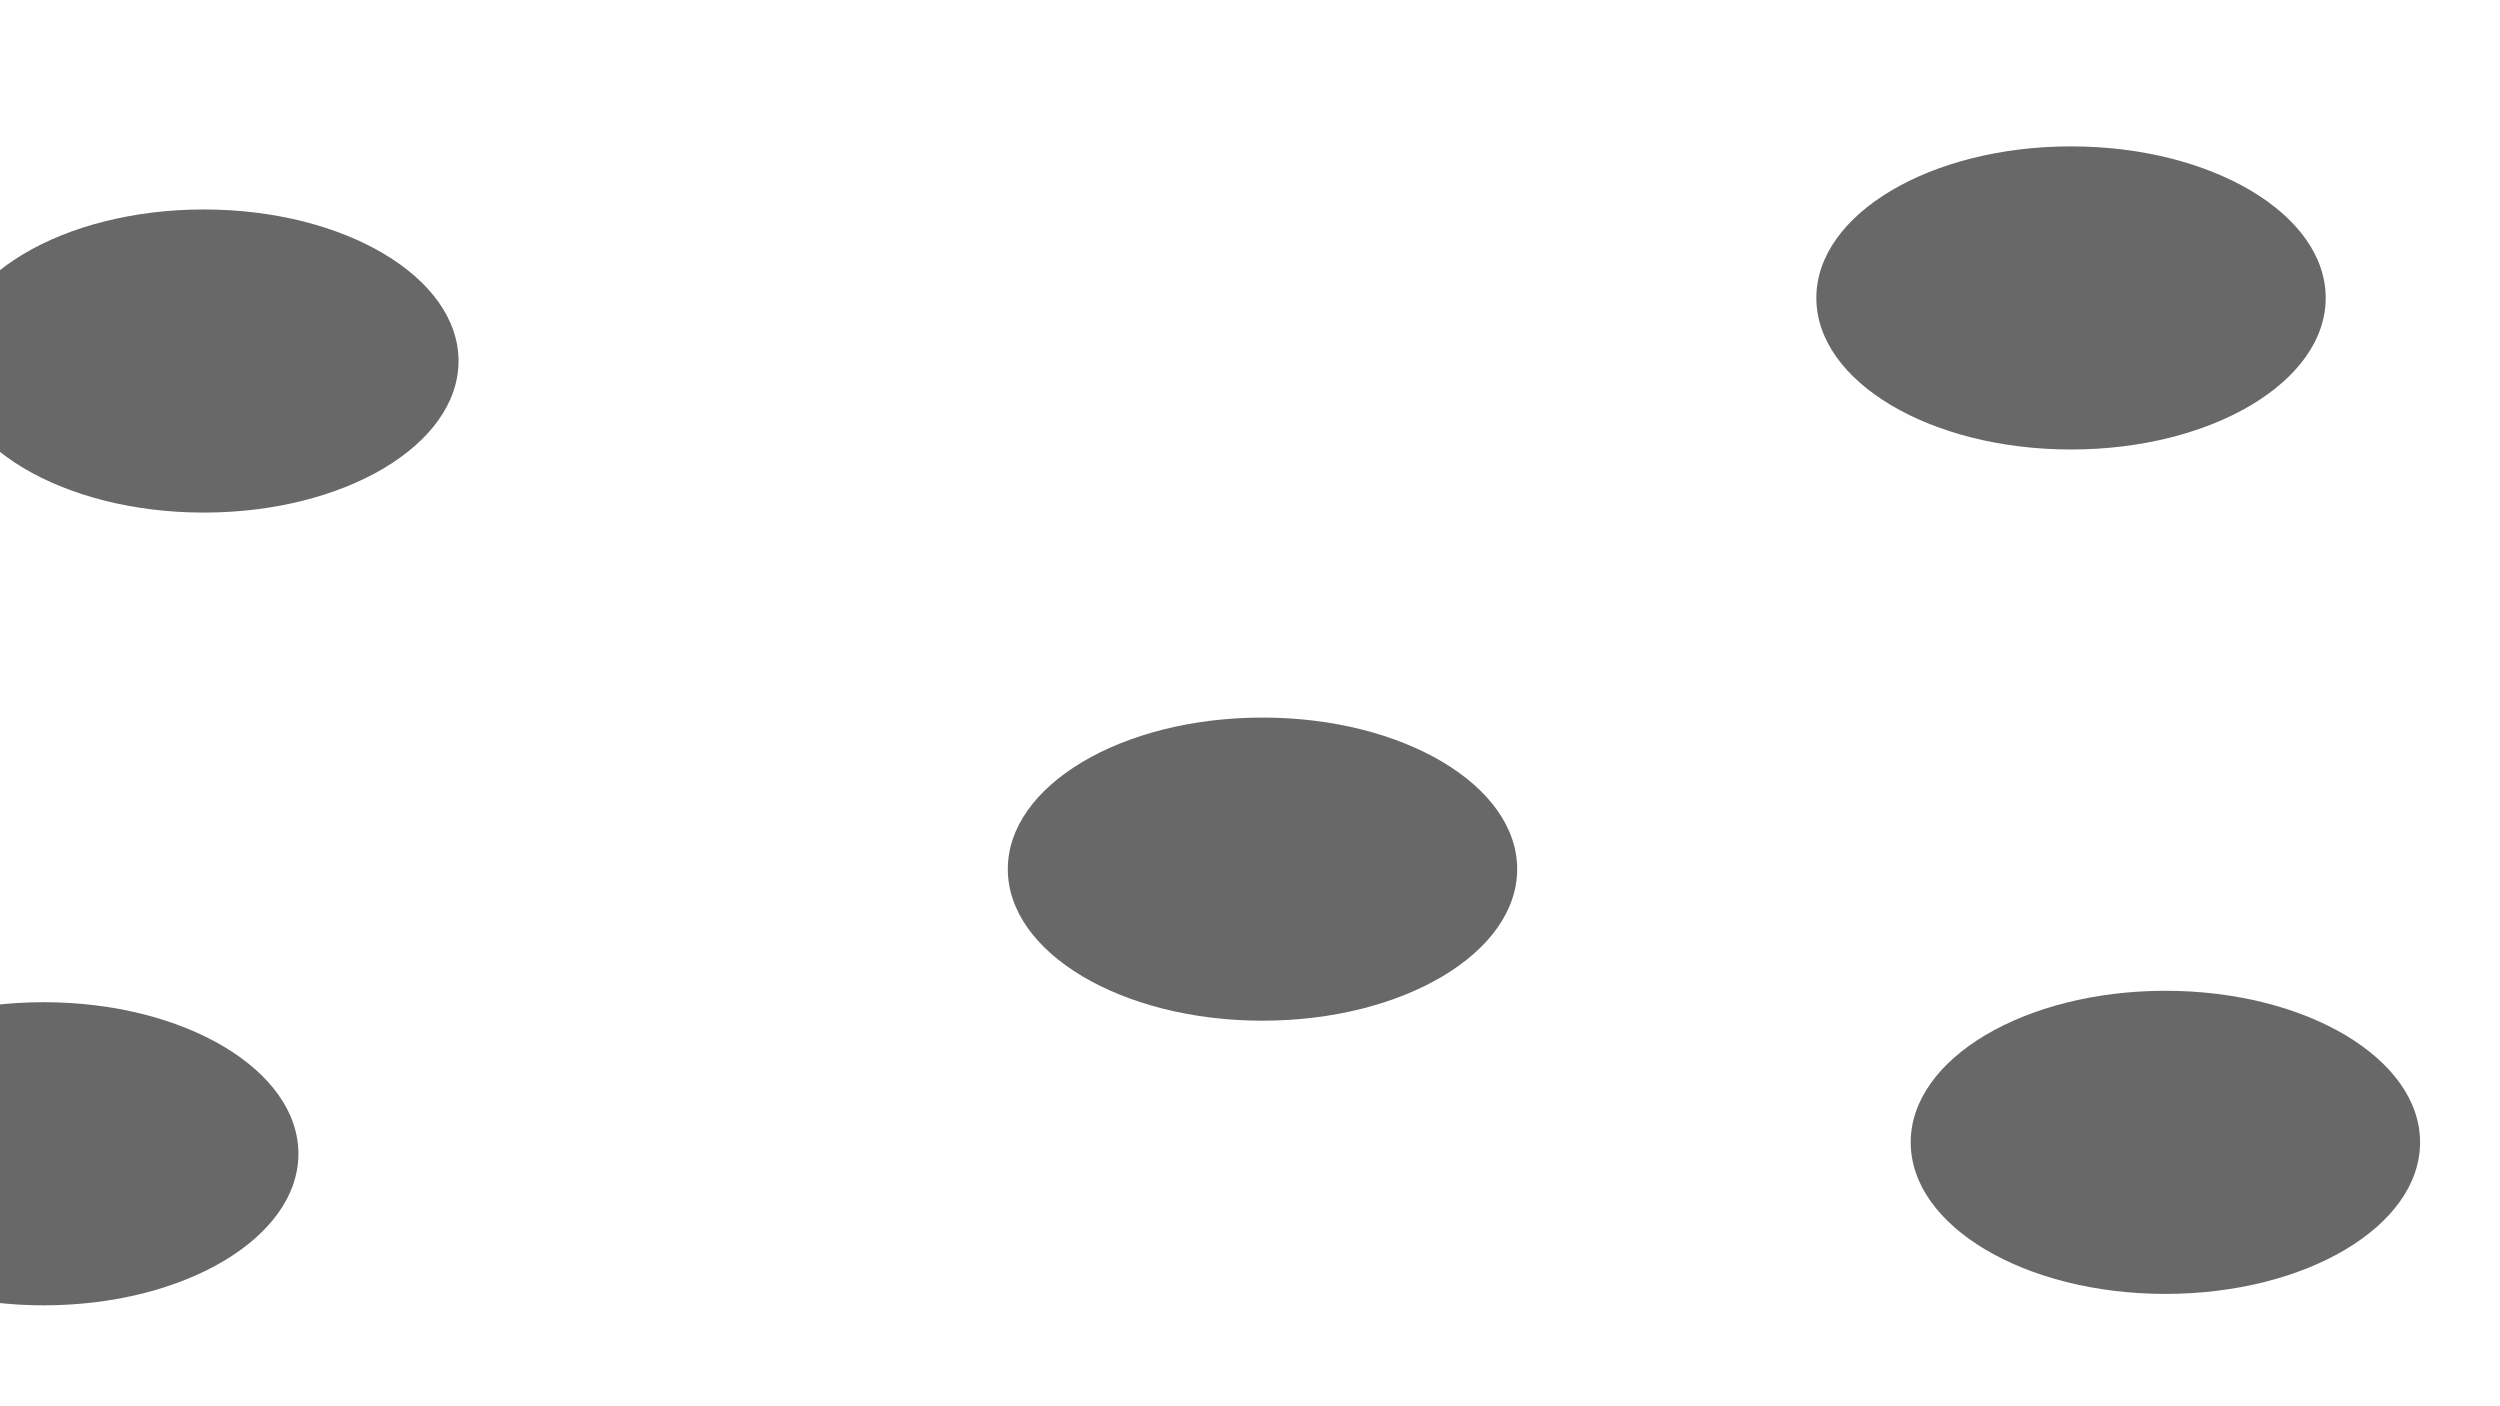
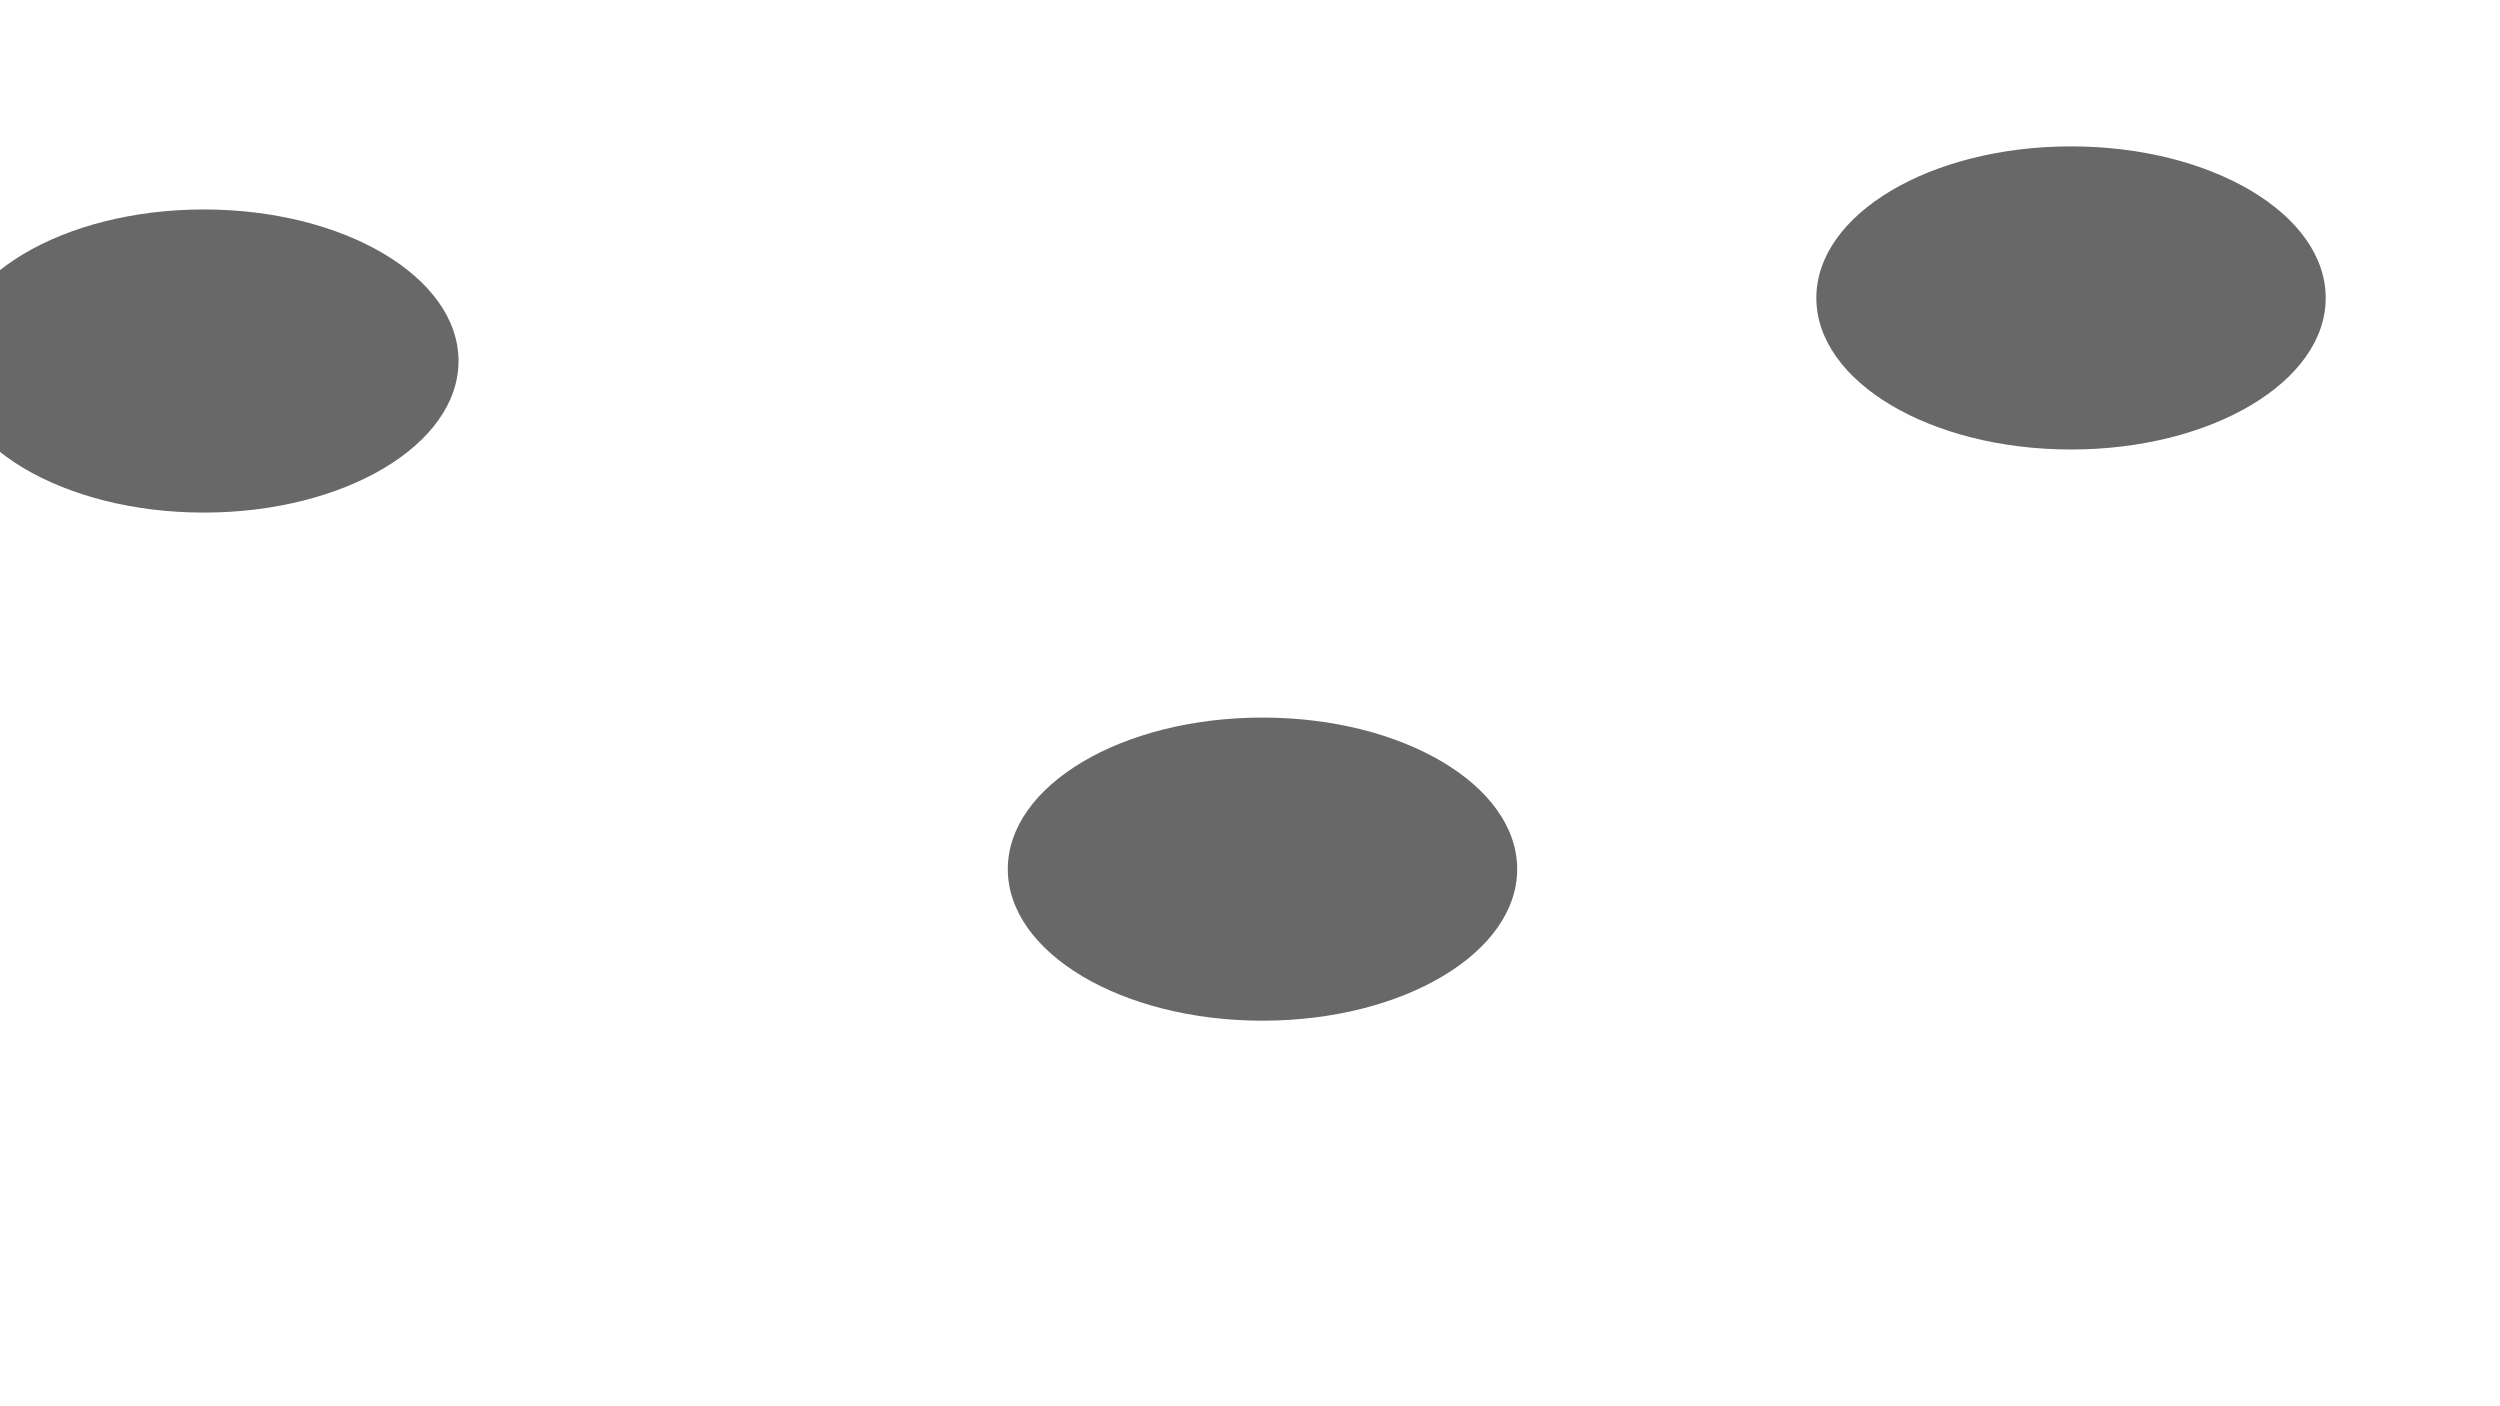
<svg xmlns="http://www.w3.org/2000/svg" version="1.1" viewBox="0 0 800 450" opacity="0.59">
  <defs>
    <filter id="bbblurry-filter" x="-100%" y="-100%" width="400%" height="400%" filterUnits="objectBoundingBox" primitiveUnits="userSpaceOnUse" color-interpolation-filters="sRGB">
      <feGaussianBlur stdDeviation="55" x="0%" y="0%" width="100%" height="100%" in="SourceGraphic" edgeMode="none" result="blur" />
    </filter>
  </defs>
  <g filter="url(#bbblurry-filter)">
    <ellipse rx="81.5" ry="48.5" cx="662.729" cy="95.34" fill="hsla(3, 75%, 53%, 1.00)" />
-     <ellipse rx="81.5" ry="48.5" cx="692.924" cy="365.55" fill="hsla(31, 98%, 82%, 1.00)" />
    <ellipse rx="81.5" ry="48.5" cx="65.227" cy="115.526" fill="hsla(246, 100%, 72%, 1.00)" />
-     <ellipse rx="81.5" ry="48.5" cx="13.993" cy="369.206" fill="hsla(246, 100%, 72%, 1.00)" />
    <ellipse rx="81.5" ry="48.5" cx="403.996" cy="278.123" fill="hsla(290, 87%, 47%, 1.00)" />
  </g>
</svg>